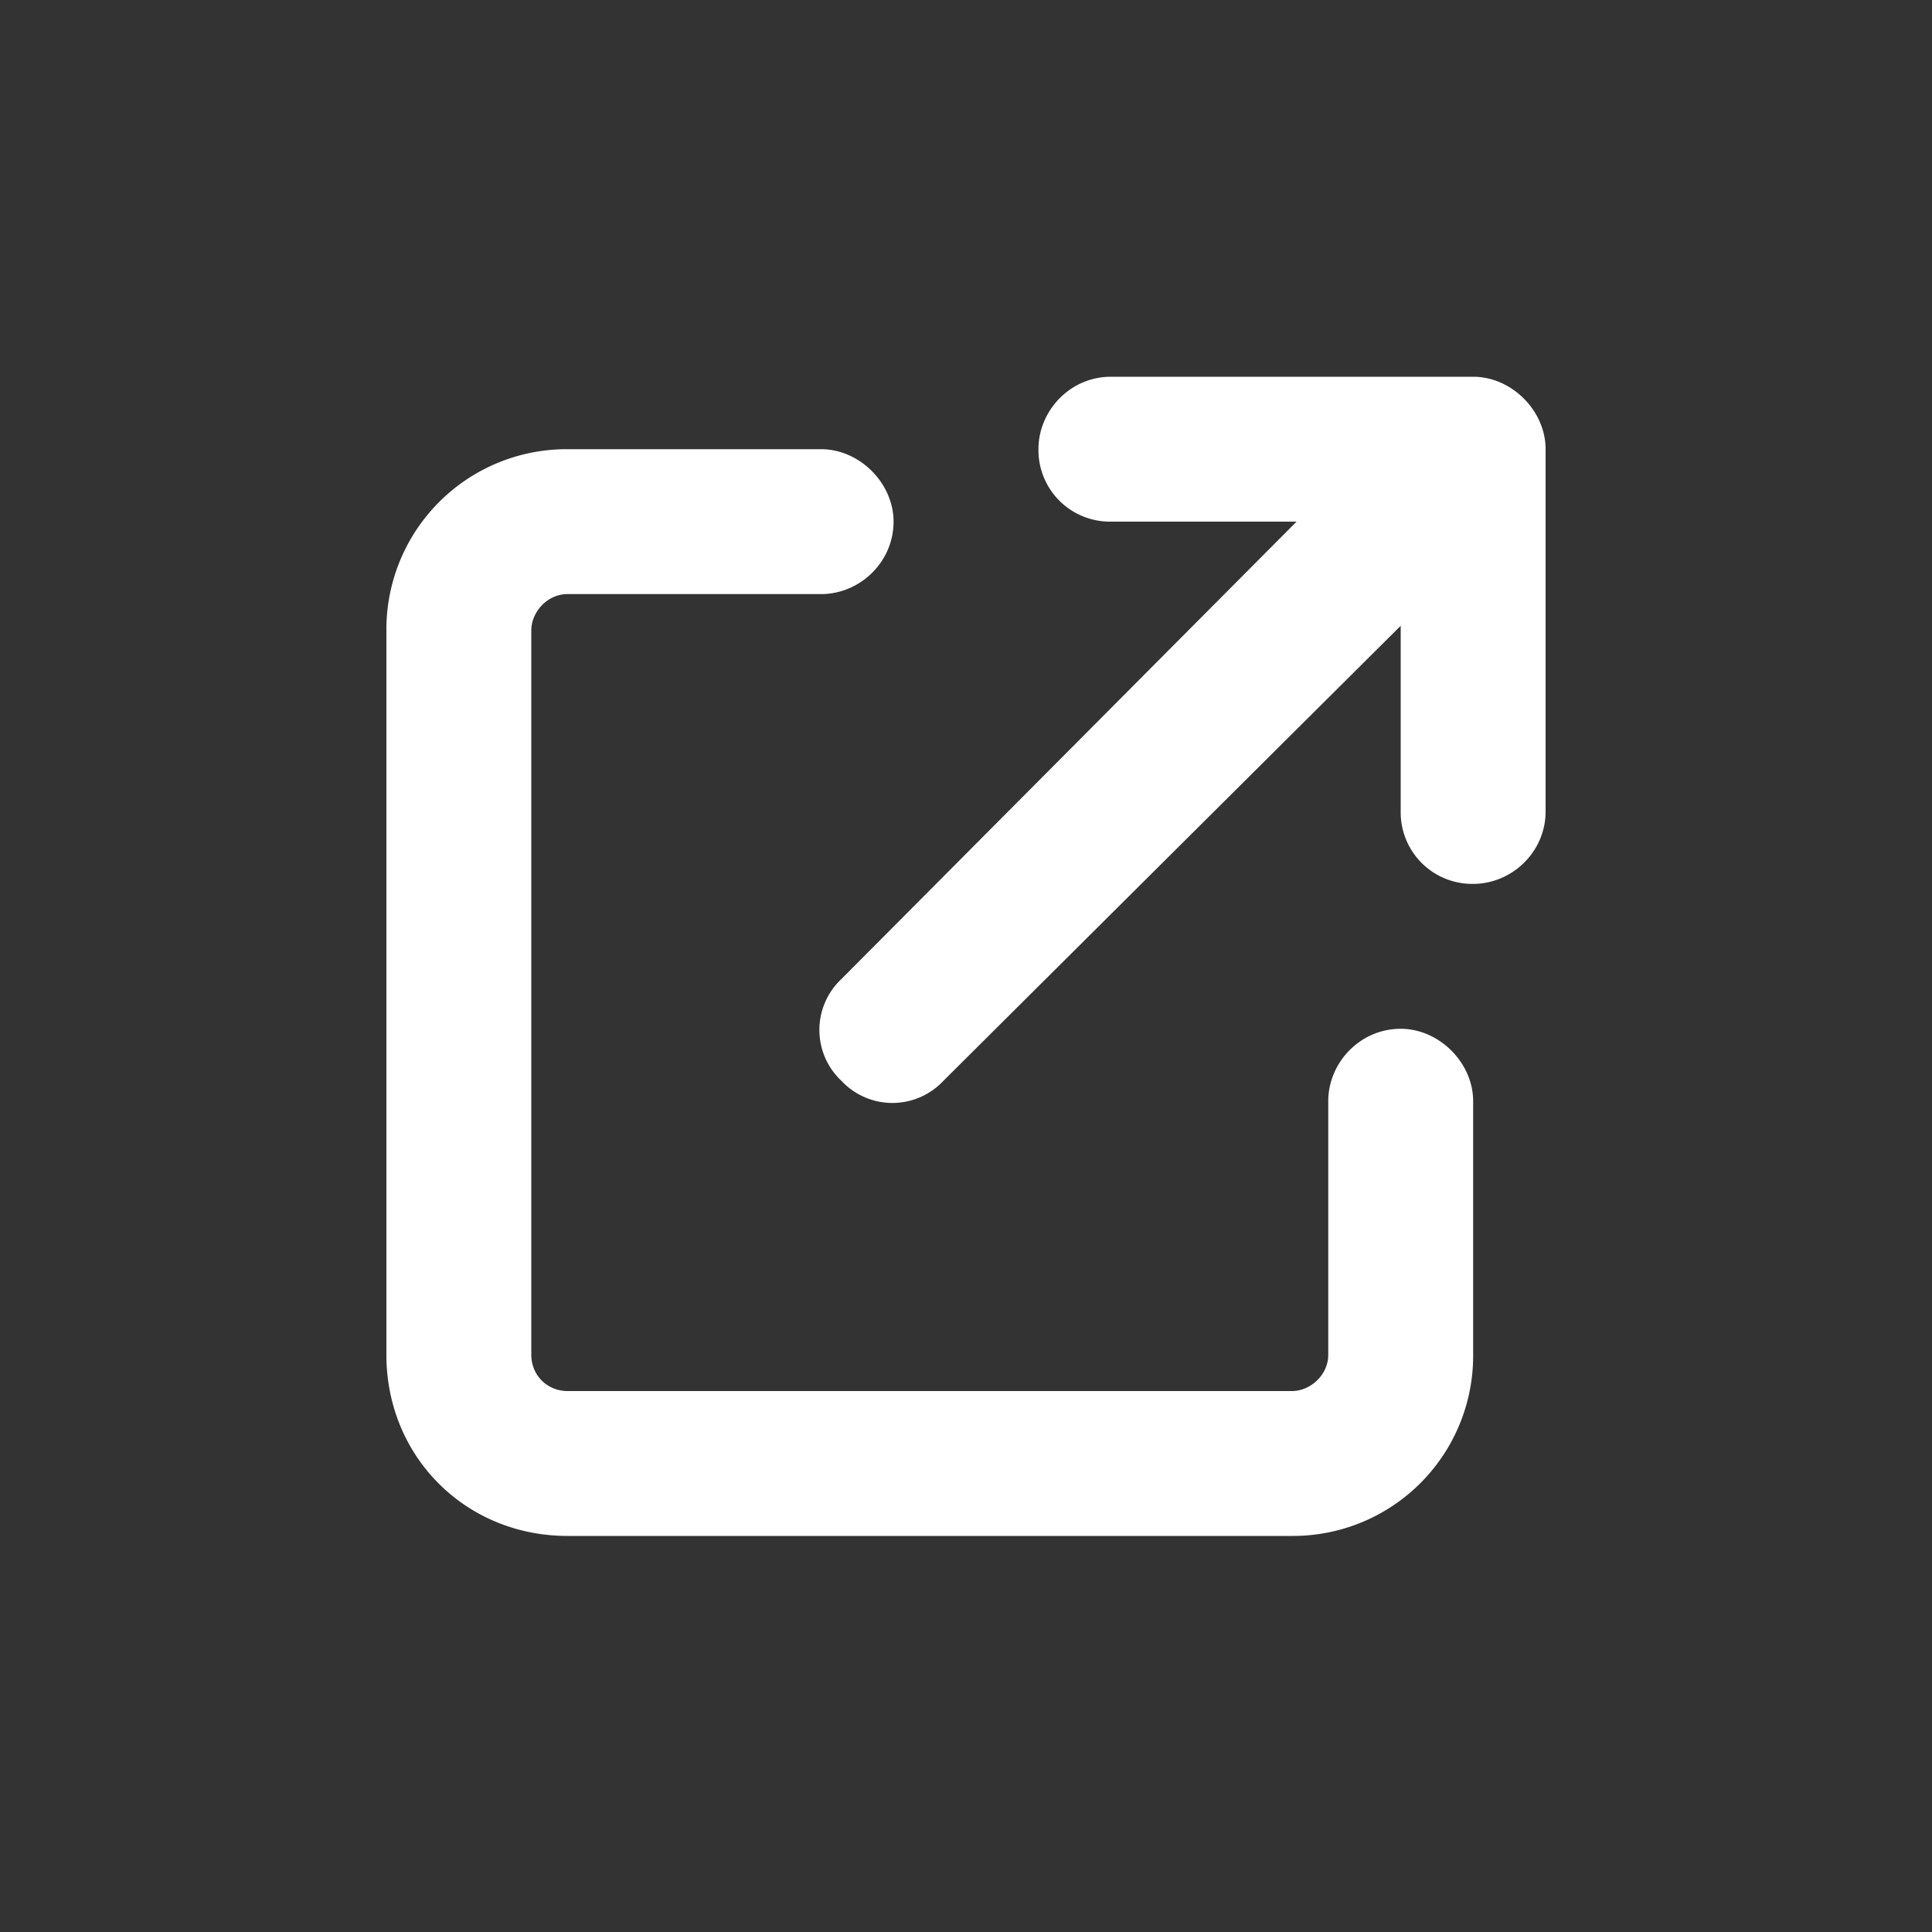
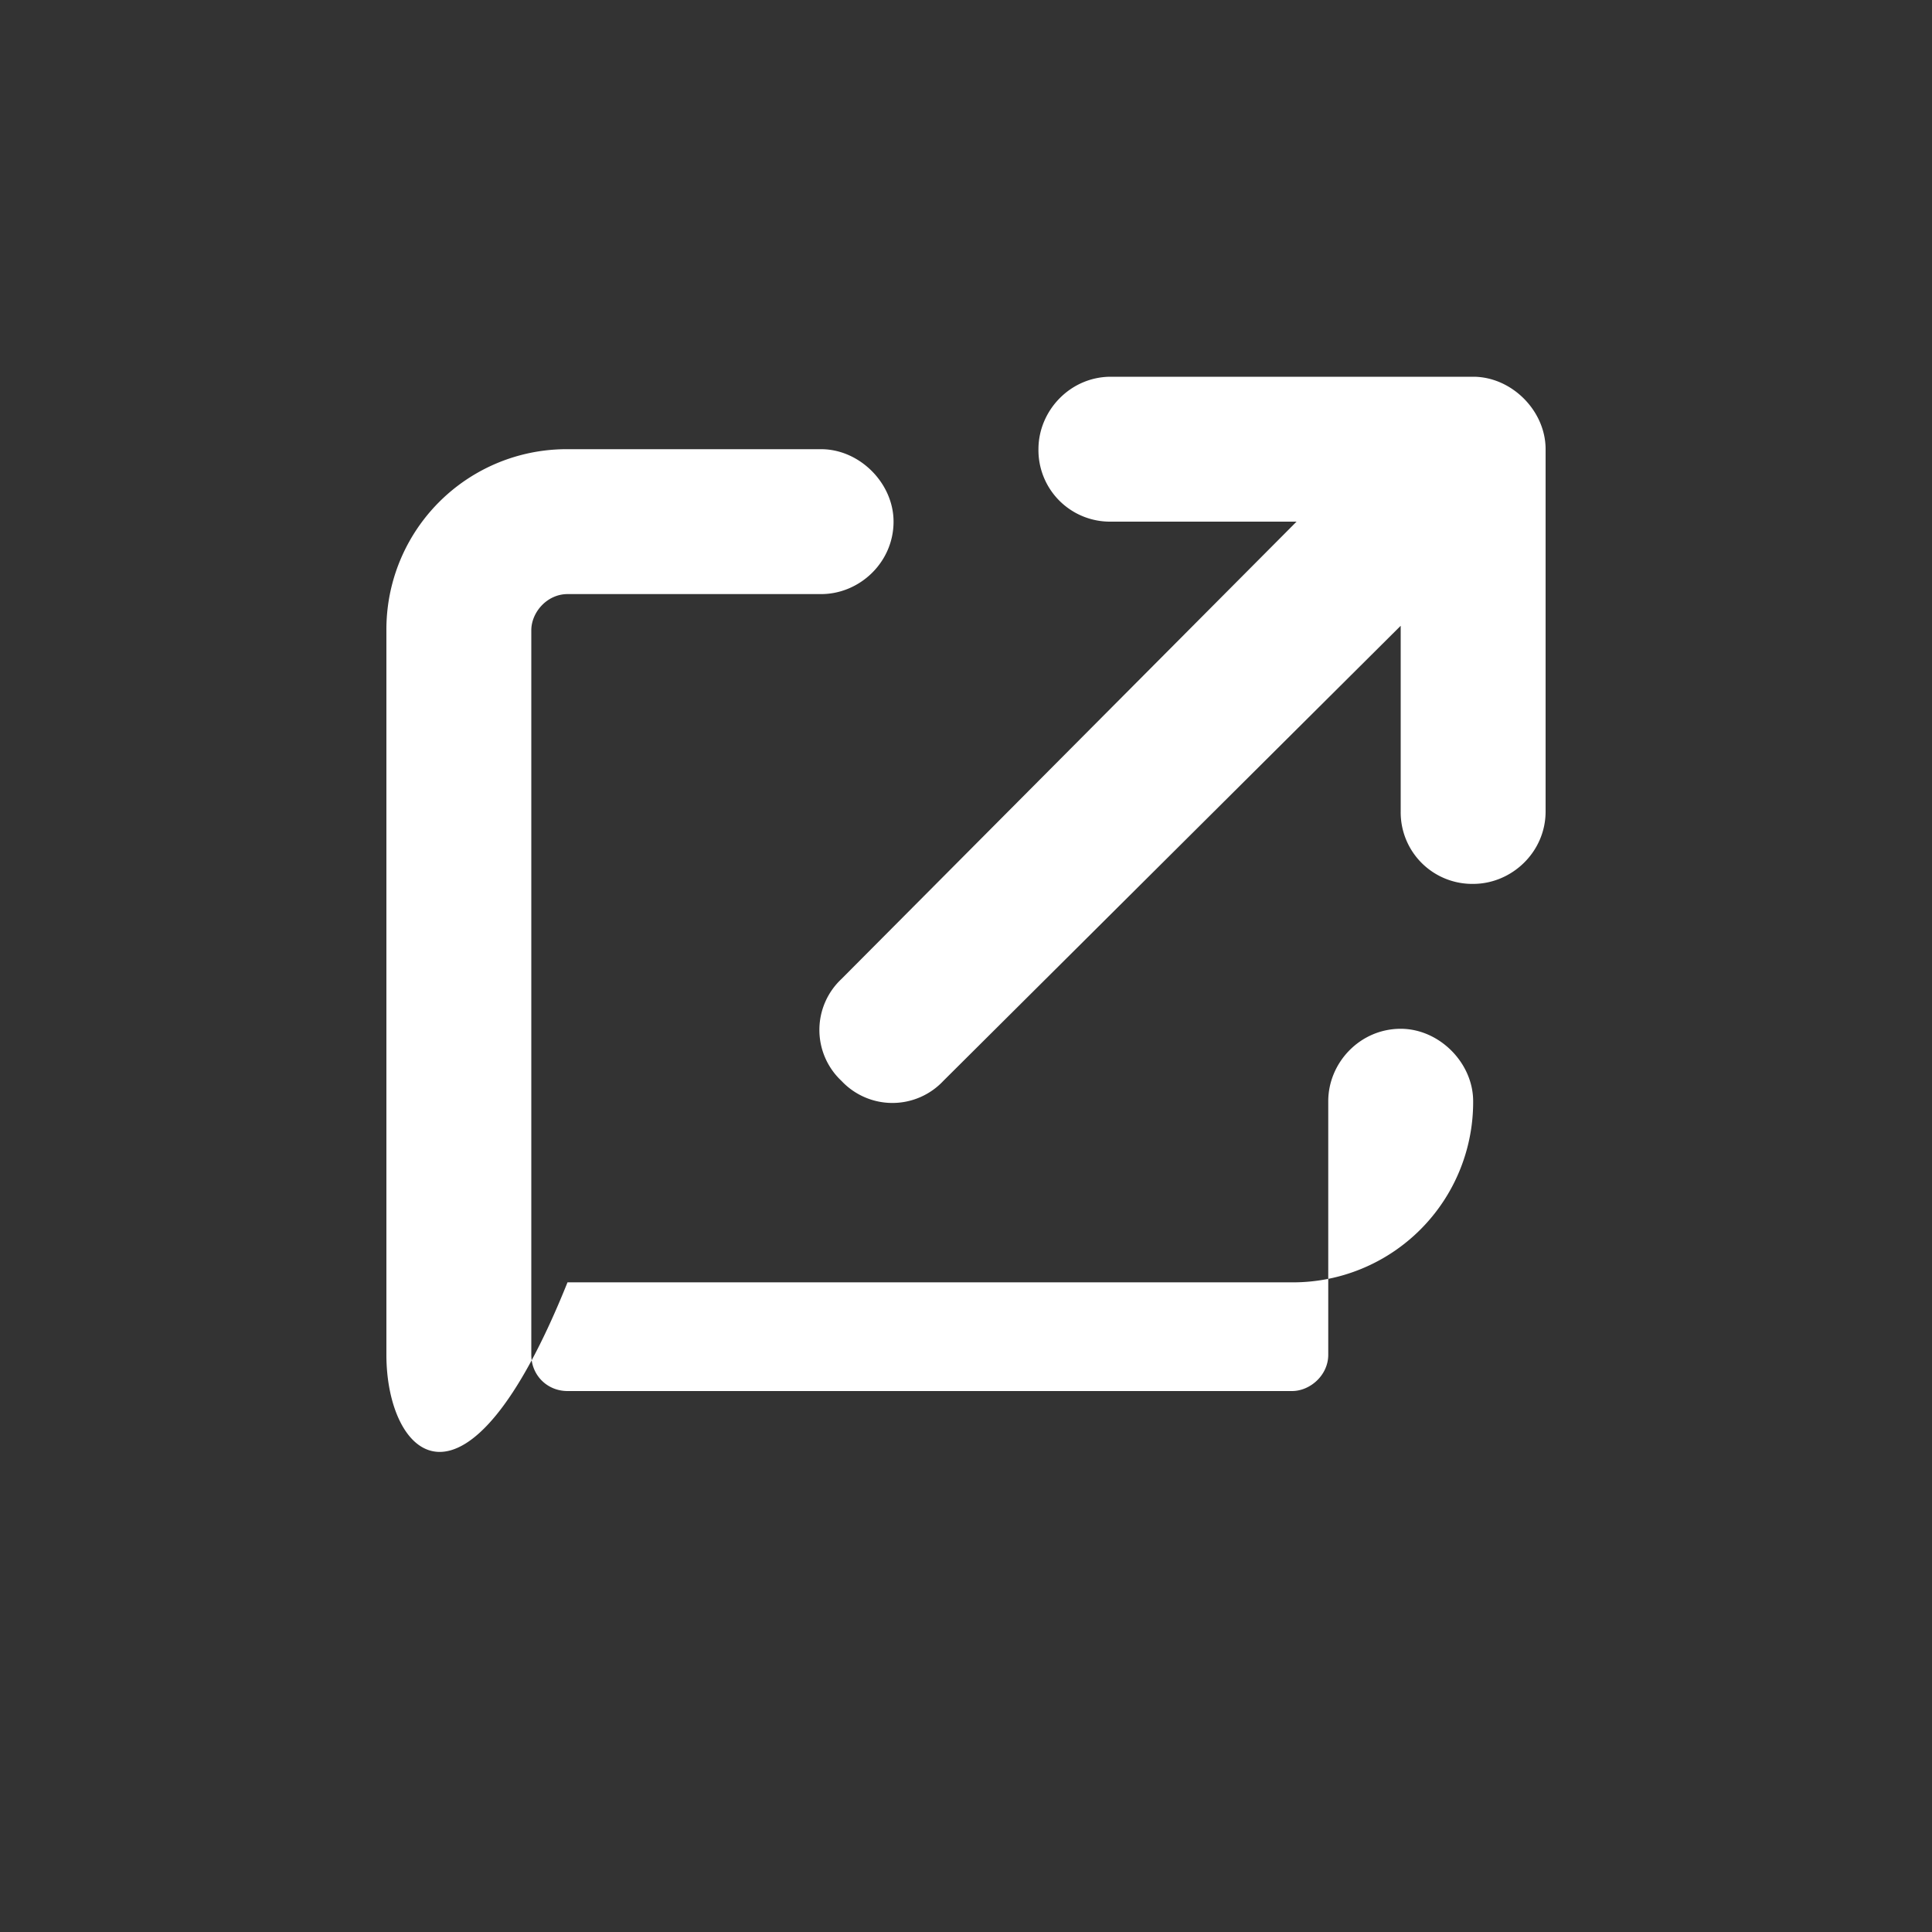
<svg xmlns="http://www.w3.org/2000/svg" width="50" height="50" fill="none">
  <rect width="100%" height="100%" fill="#333333" stroke="none" />
-   <path d="M28.75 9.75h9.375c.996 0 1.875.879 1.875 1.875V21c0 1.055-.879 1.875-1.875 1.875A1.851 1.851 0 0136.25 21v-4.805L24.414 27.973a1.807 1.807 0 01-2.637 0 1.807 1.807 0 010-2.637L33.555 13.5H28.75a1.851 1.851 0 01-1.875-1.875c0-.996.82-1.875 1.875-1.875zm-14.063 1.875h6.563c.996 0 1.875.879 1.875 1.875 0 1.055-.879 1.875-1.875 1.875h-6.563c-.527 0-.937.469-.937.938v18.75c0 .527.41.937.938.937h18.75c.468 0 .937-.41.937-.938V28.5c0-.996.82-1.875 1.875-1.875.996 0 1.875.879 1.875 1.875v6.563a4.664 4.664 0 01-4.688 4.687h-18.75C12.052 39.75 10 37.7 10 35.062v-18.75a4.664 4.664 0 014.688-4.687z" fill="#fff" />
+   <path d="M28.75 9.75h9.375c.996 0 1.875.879 1.875 1.875V21c0 1.055-.879 1.875-1.875 1.875A1.851 1.851 0 0136.25 21v-4.805L24.414 27.973a1.807 1.807 0 01-2.637 0 1.807 1.807 0 010-2.637L33.555 13.5H28.75a1.851 1.851 0 01-1.875-1.875c0-.996.82-1.875 1.875-1.875zm-14.063 1.875h6.563c.996 0 1.875.879 1.875 1.875 0 1.055-.879 1.875-1.875 1.875h-6.563c-.527 0-.937.469-.937.938v18.75c0 .527.41.937.938.937h18.75c.468 0 .937-.41.937-.938V28.5c0-.996.82-1.875 1.875-1.875.996 0 1.875.879 1.875 1.875a4.664 4.664 0 01-4.688 4.687h-18.75C12.052 39.75 10 37.7 10 35.062v-18.75a4.664 4.664 0 014.688-4.687z" fill="#fff" />
</svg>